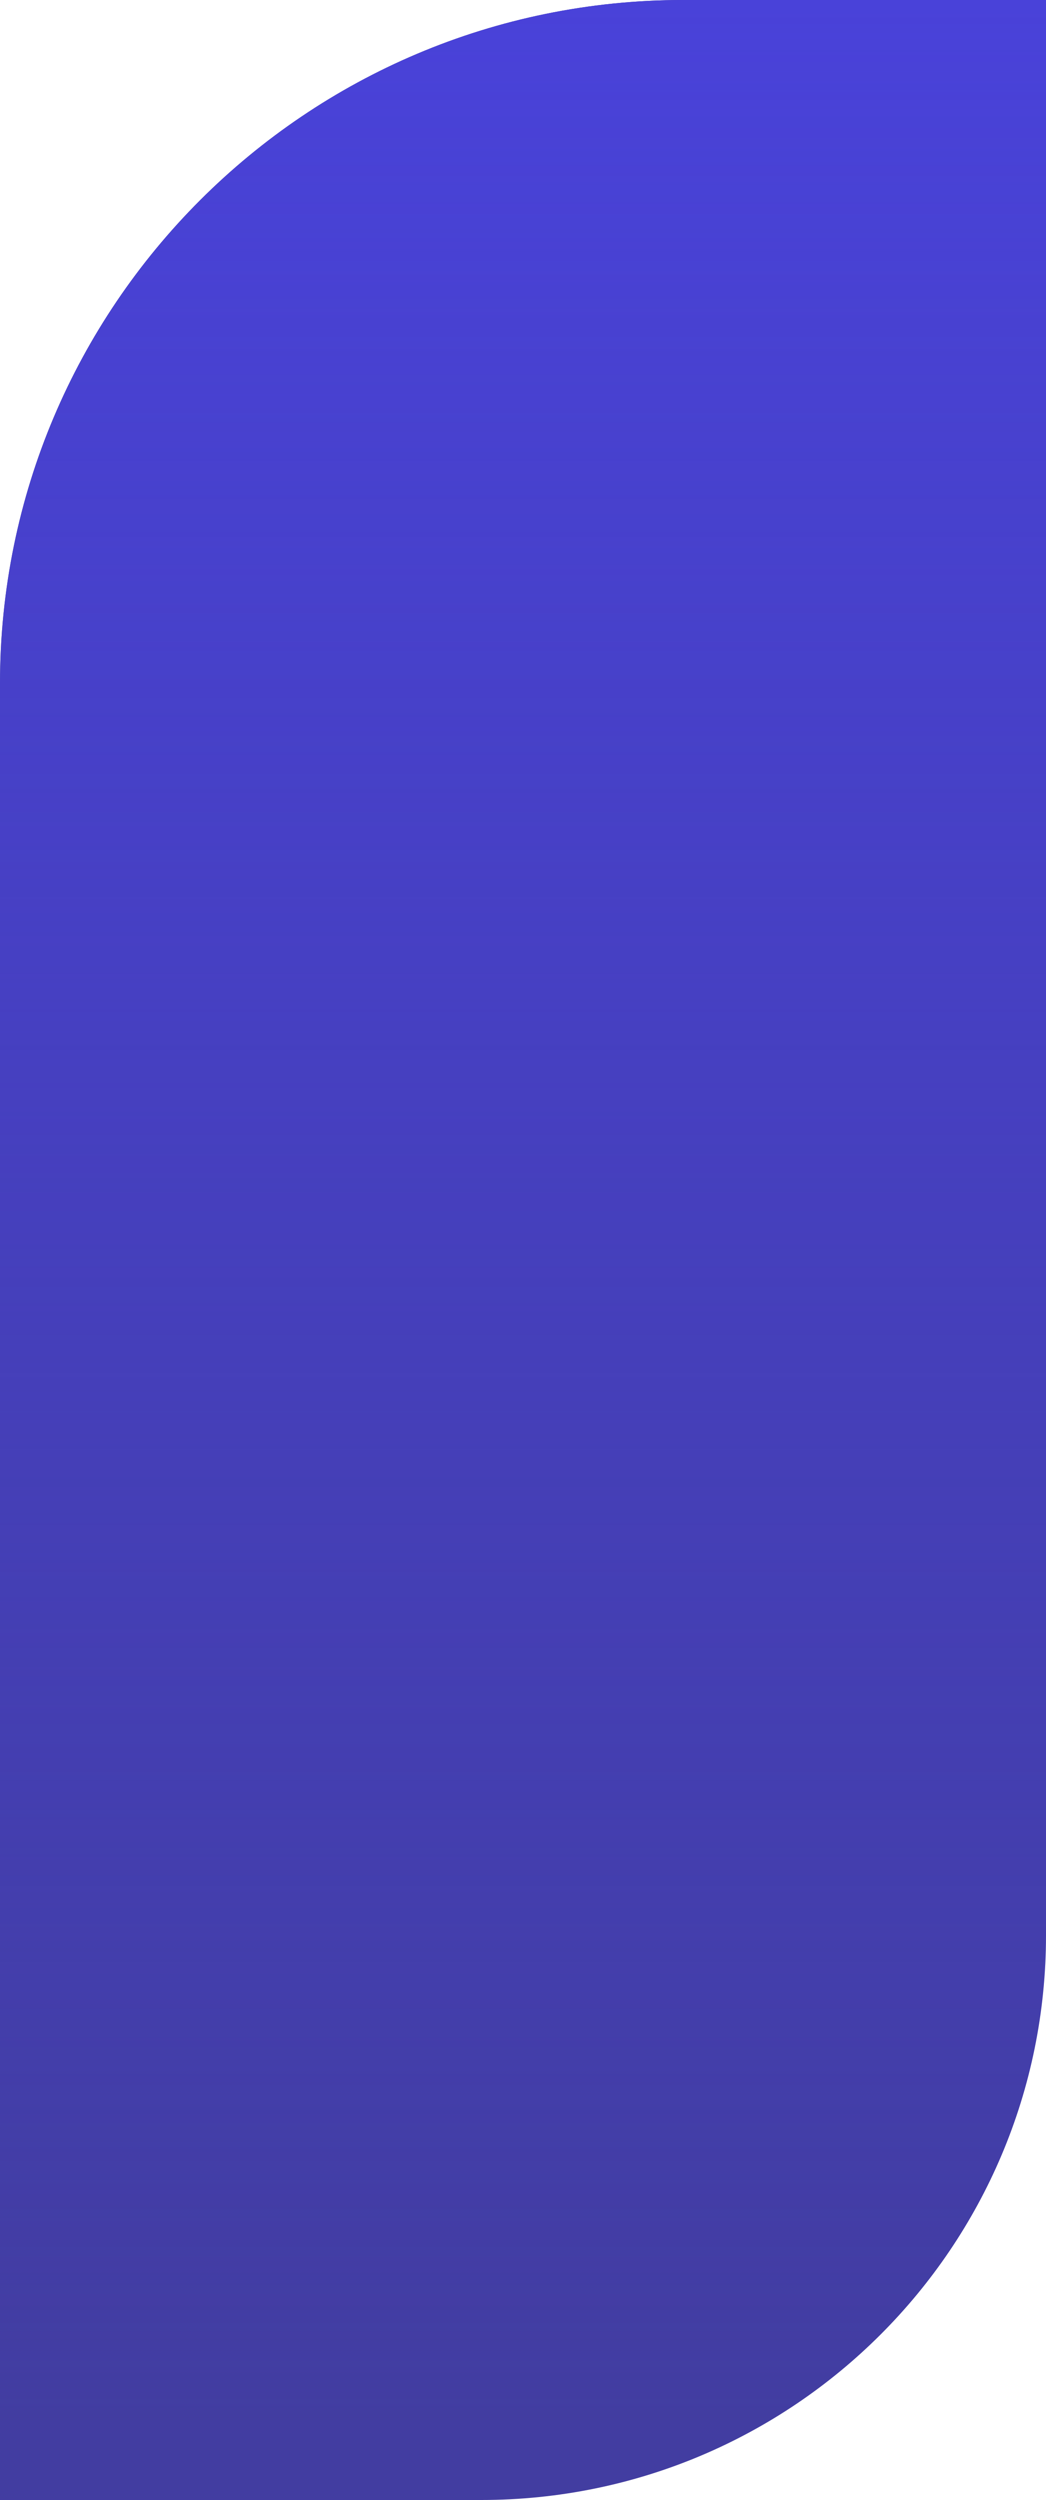
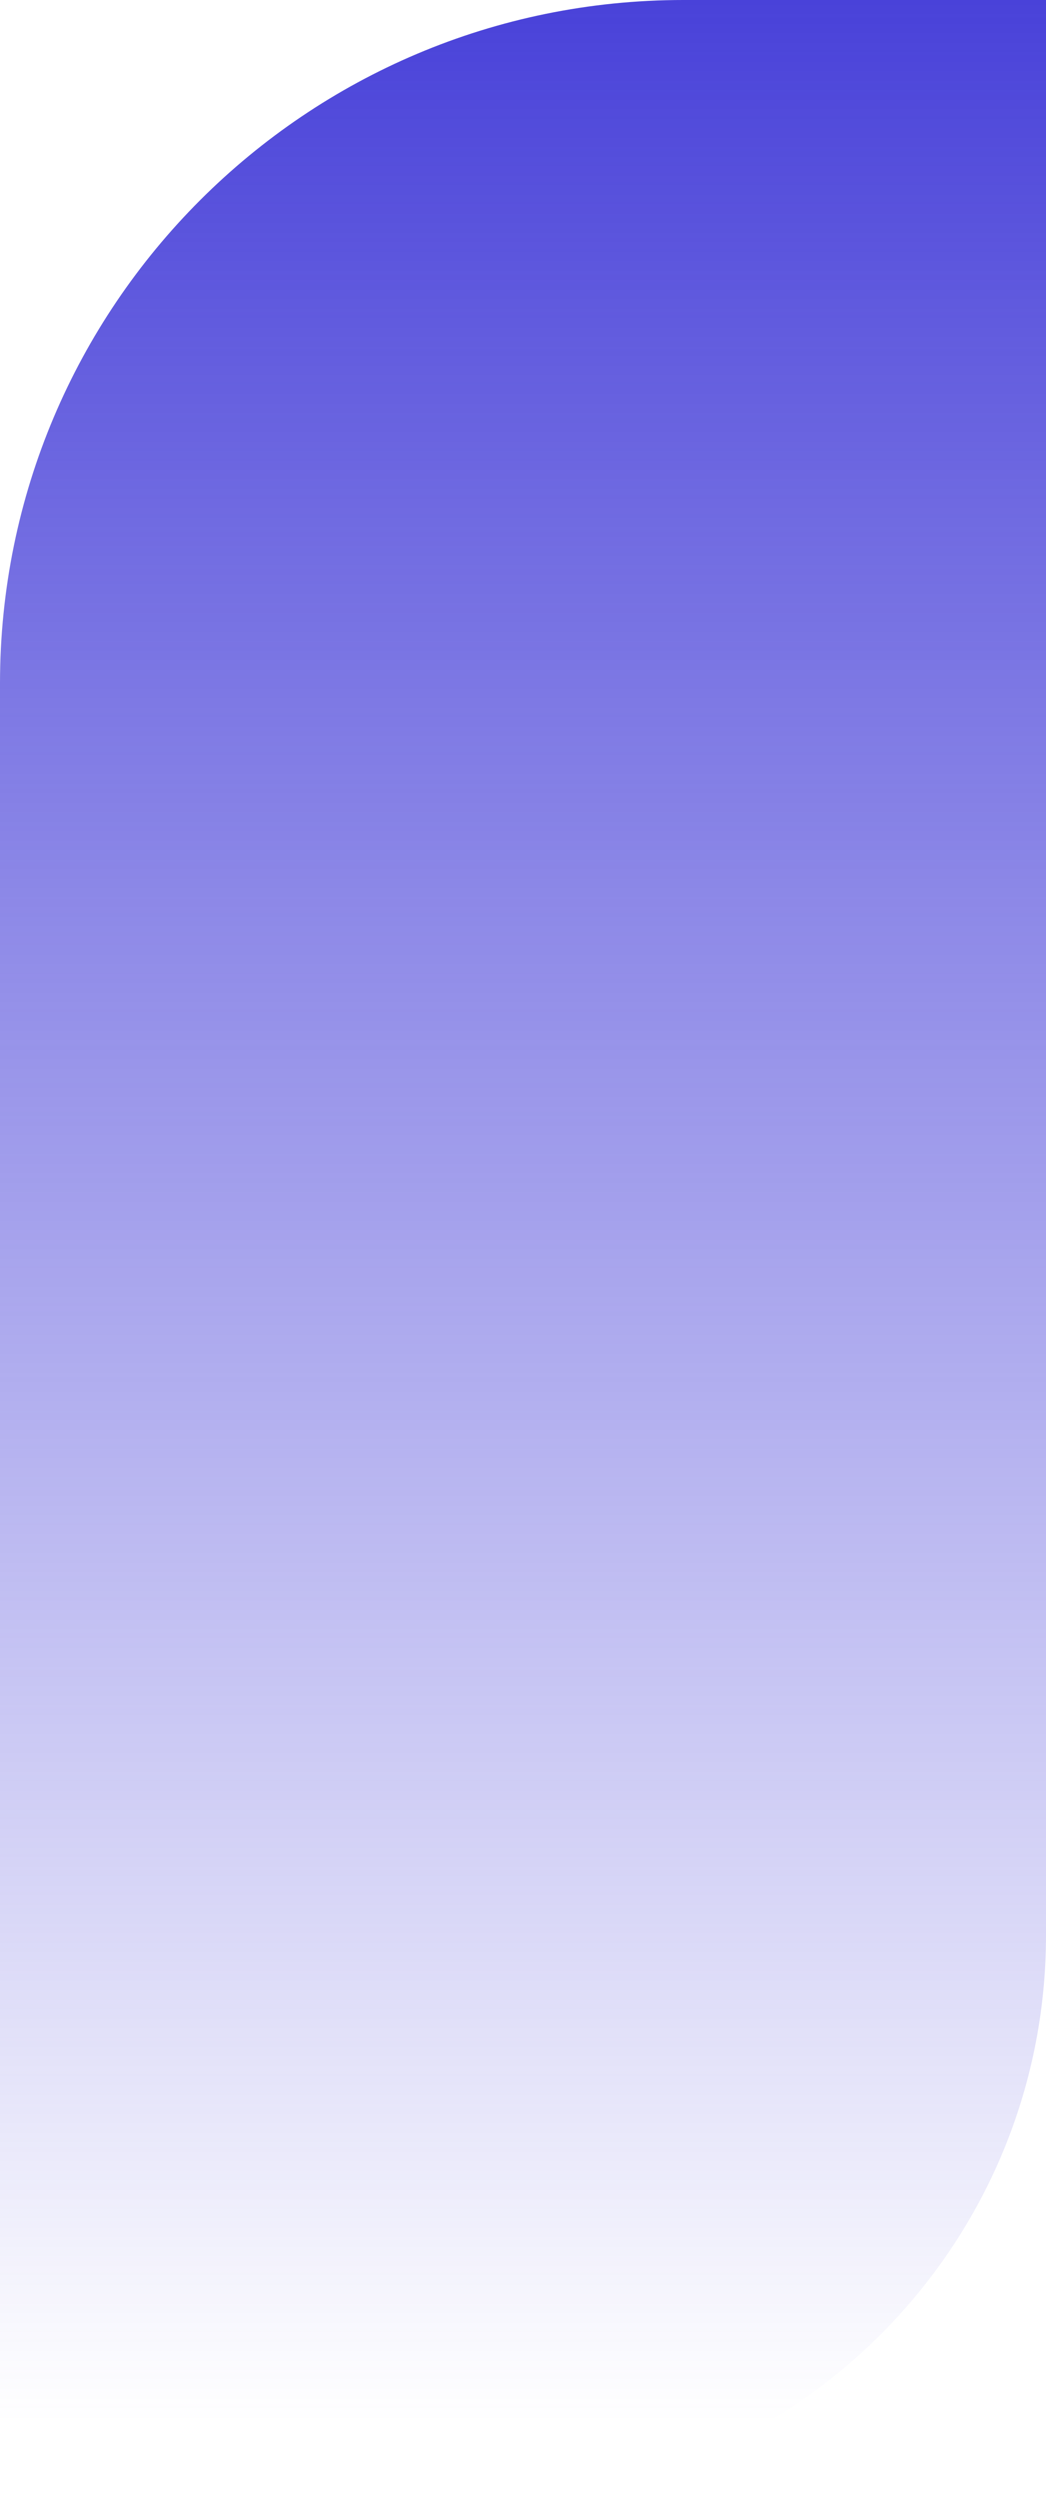
<svg xmlns="http://www.w3.org/2000/svg" width="300" height="717" viewBox="0 0 300 717" fill="none">
-   <path d="M300 555C300 644.47 227.47 717 138 717H0V196C0 87.752 87.752 0 196 0H300L300 555Z" fill="#423DA1" />
  <path d="M300 555C300 644.47 227.47 717 138 717H0V196C0 87.752 87.752 0 196 0H300L300 555Z" fill="url(#paint0_linear_211_1957)" />
  <defs>
    <linearGradient id="paint0_linear_211_1957" x1="187.555" y1="-3.08113e-07" x2="187.555" y2="694.732" gradientUnits="userSpaceOnUse">
      <stop stop-color="#4942D9" />
      <stop offset="1" stop-color="#4942D9" stop-opacity="0" />
    </linearGradient>
  </defs>
</svg>